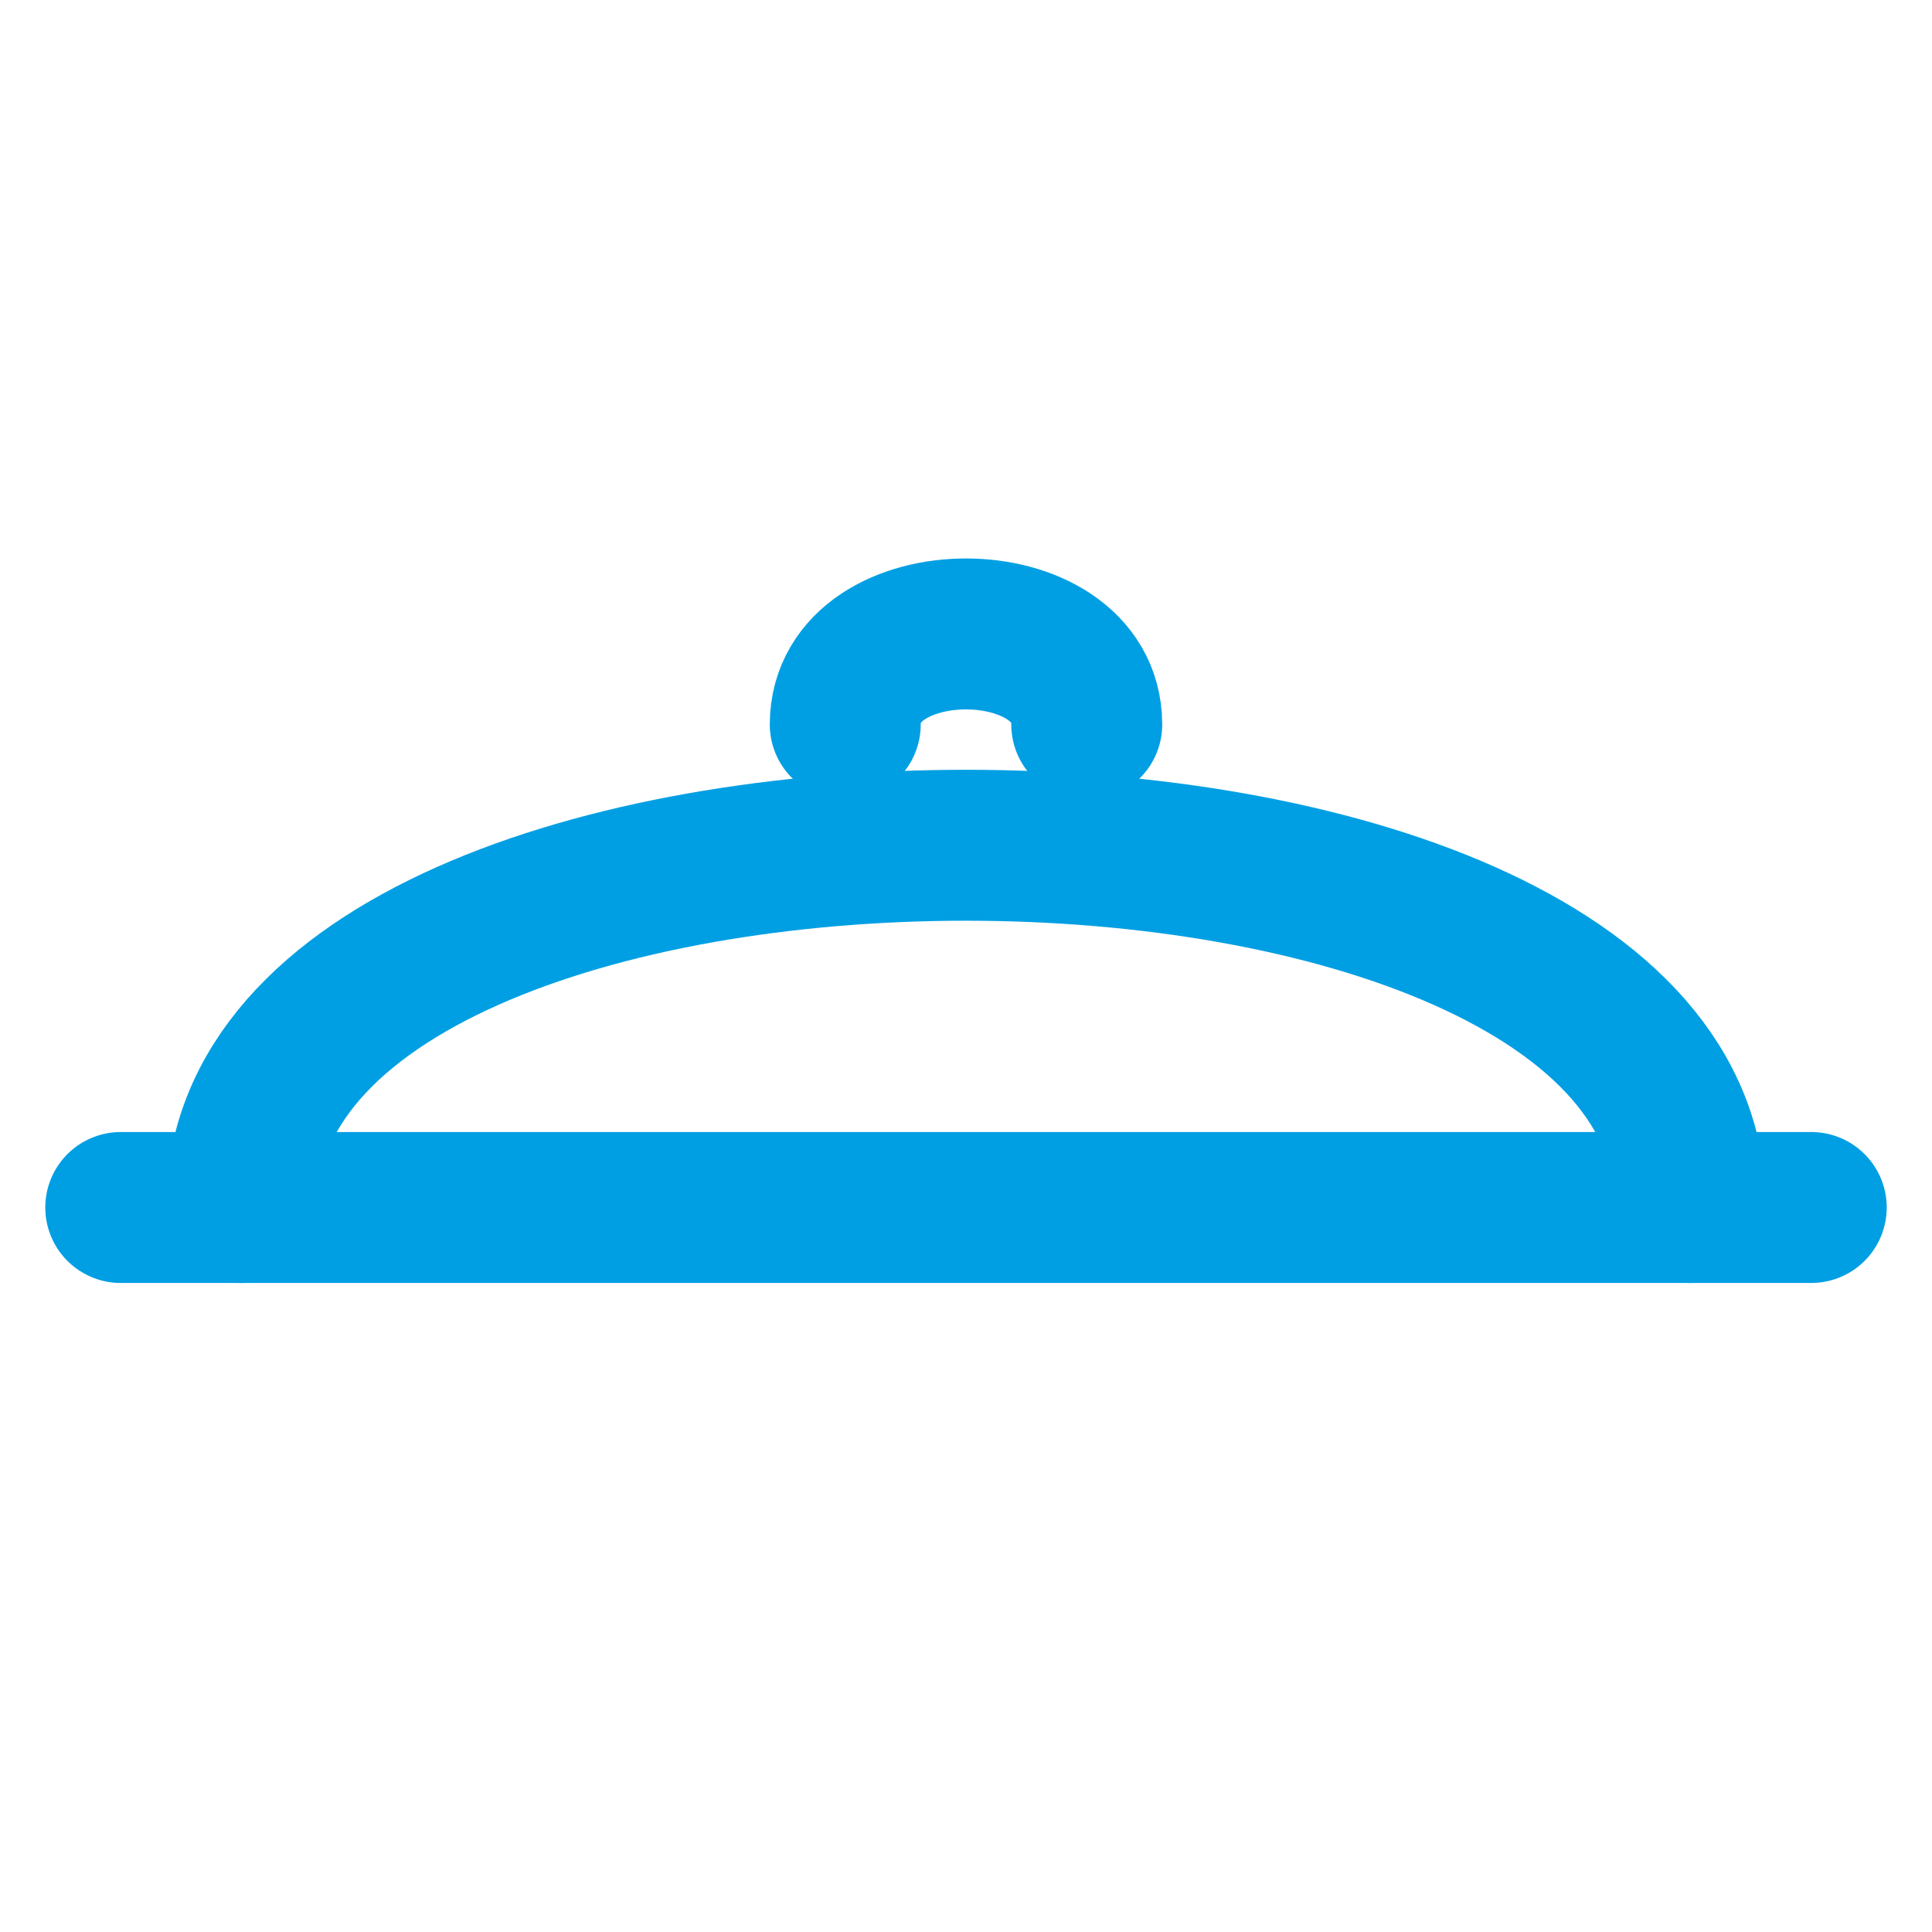
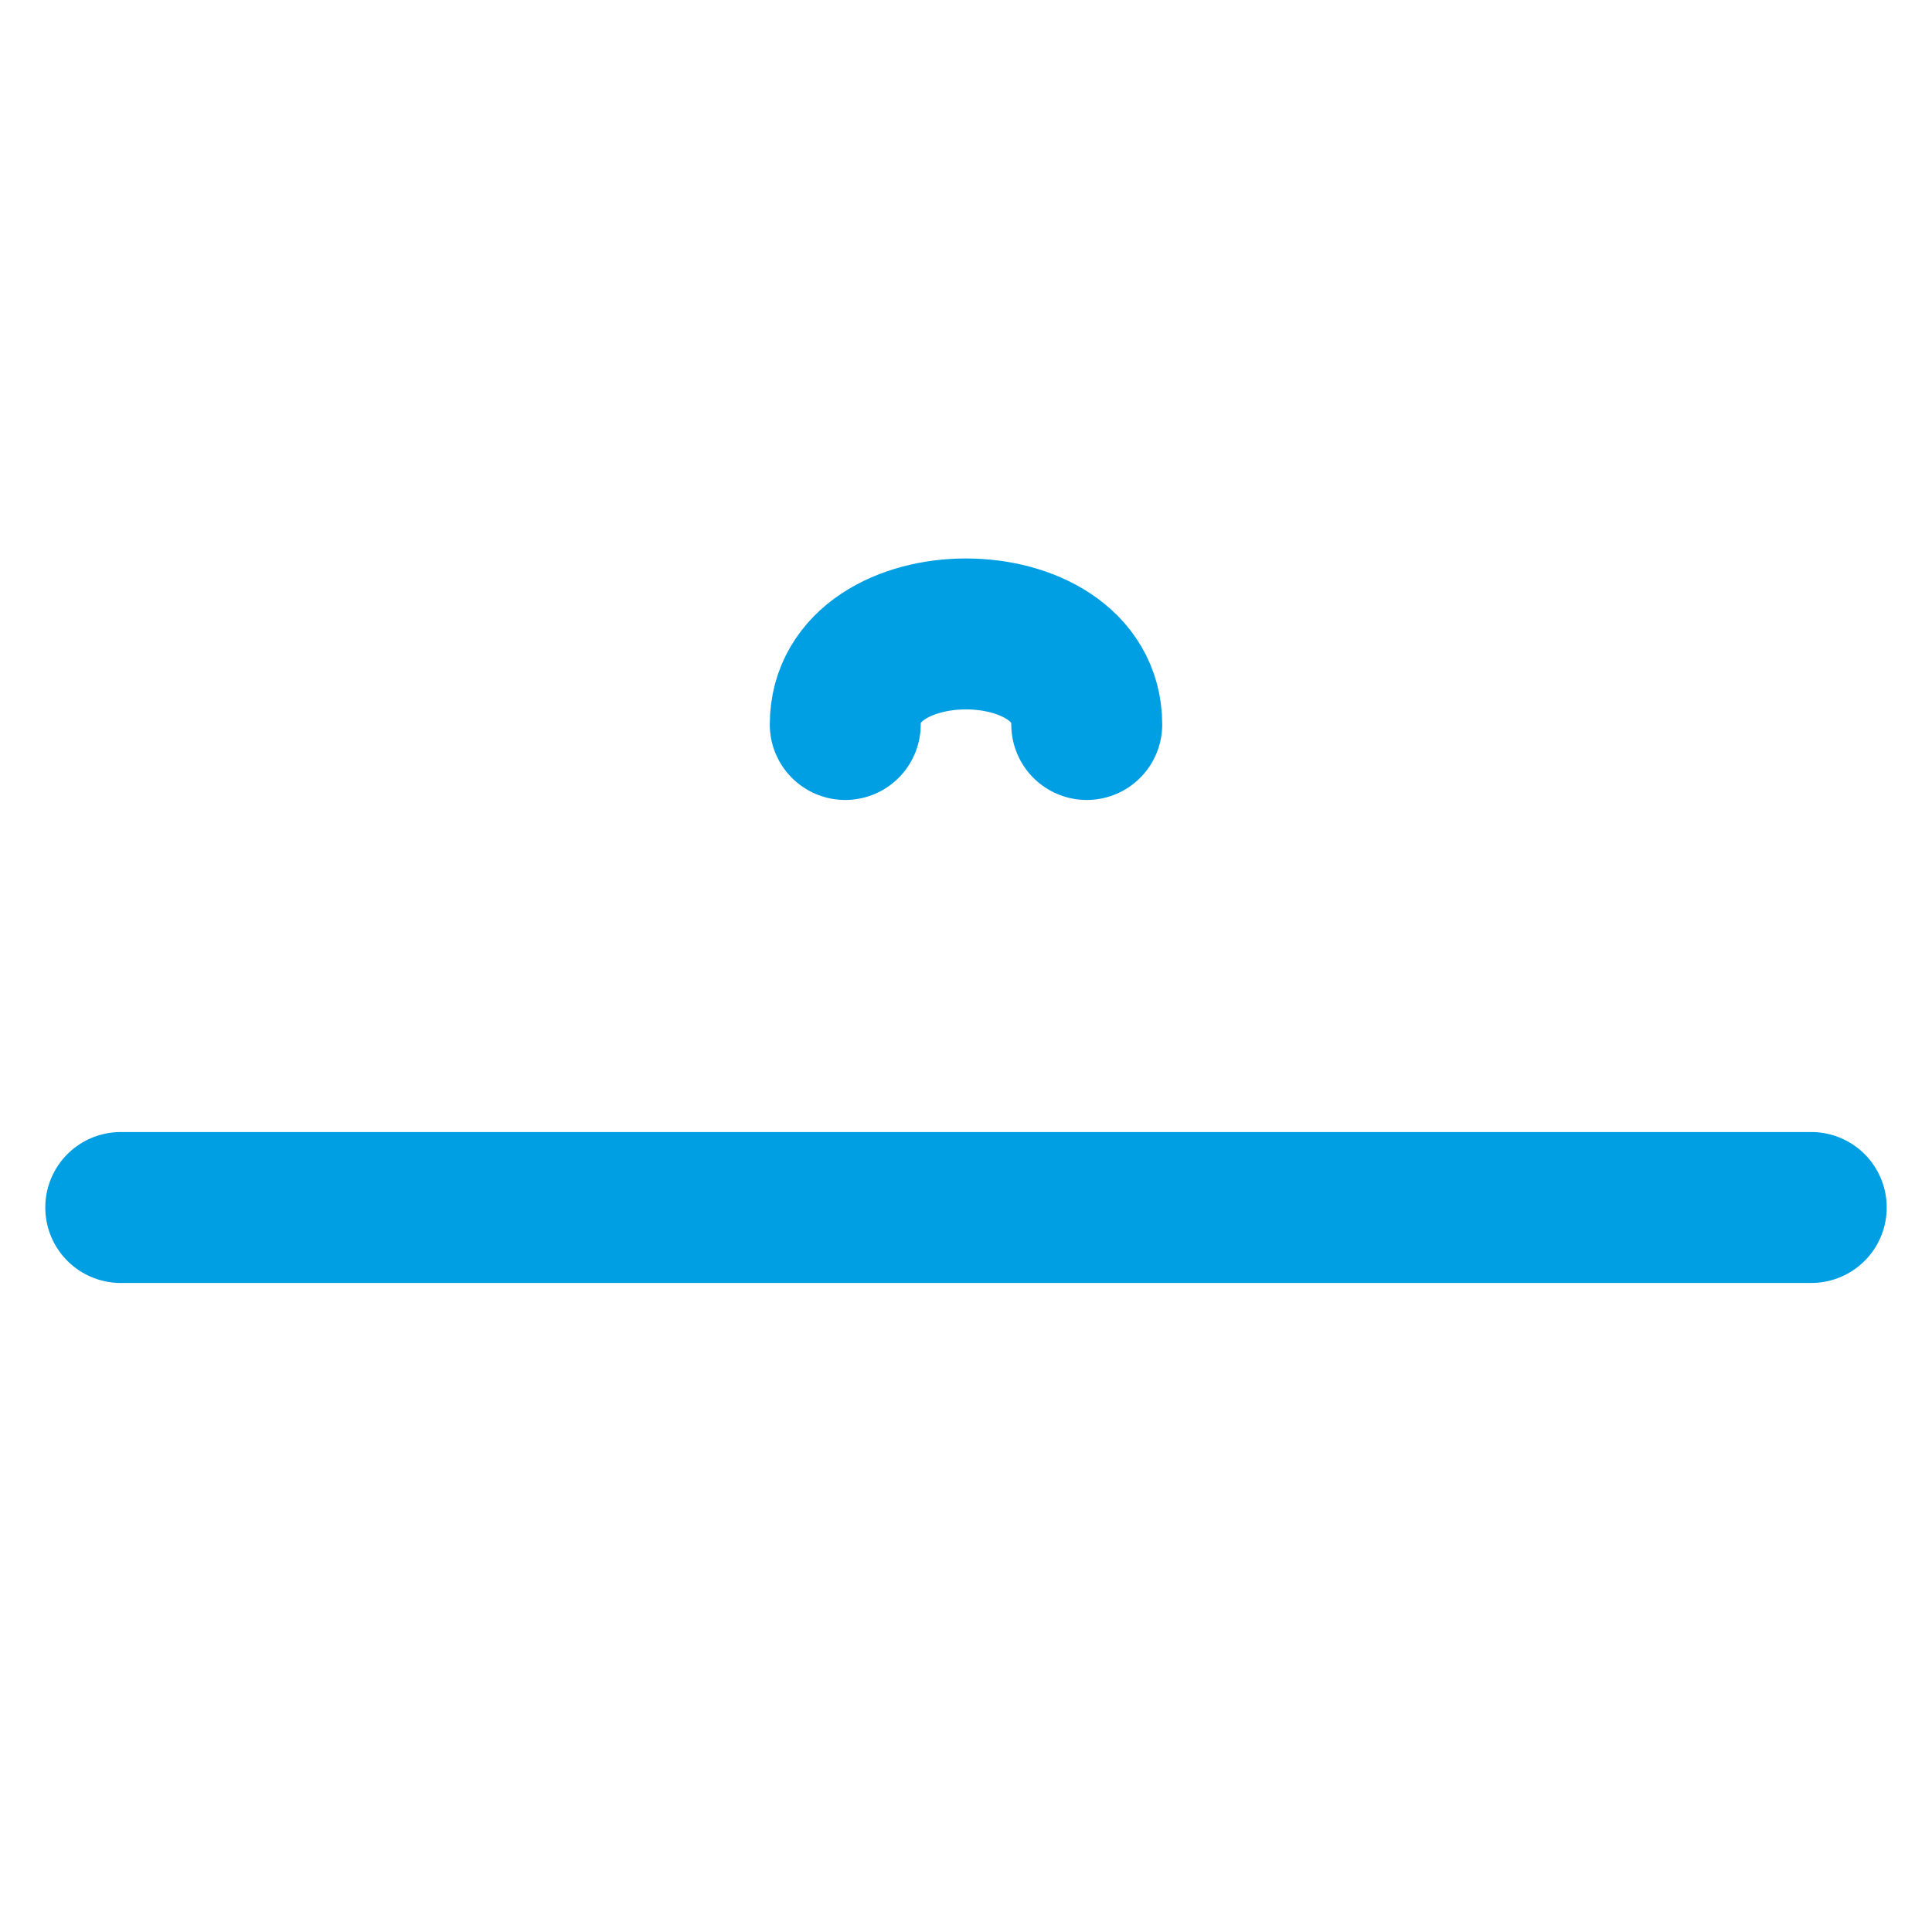
<svg xmlns="http://www.w3.org/2000/svg" viewBox="0 0 32 32">
  <g fill="none" stroke="#009fe3" stroke-width="2.5" stroke-linecap="round" stroke-linejoin="round">
-     <path d="M4 20 C 4 12, 28 12, 28 20" />
    <path d="M2 20 H 30" />
    <path d="M14 12 C 14 10, 18 10, 18 12" />
  </g>
</svg>